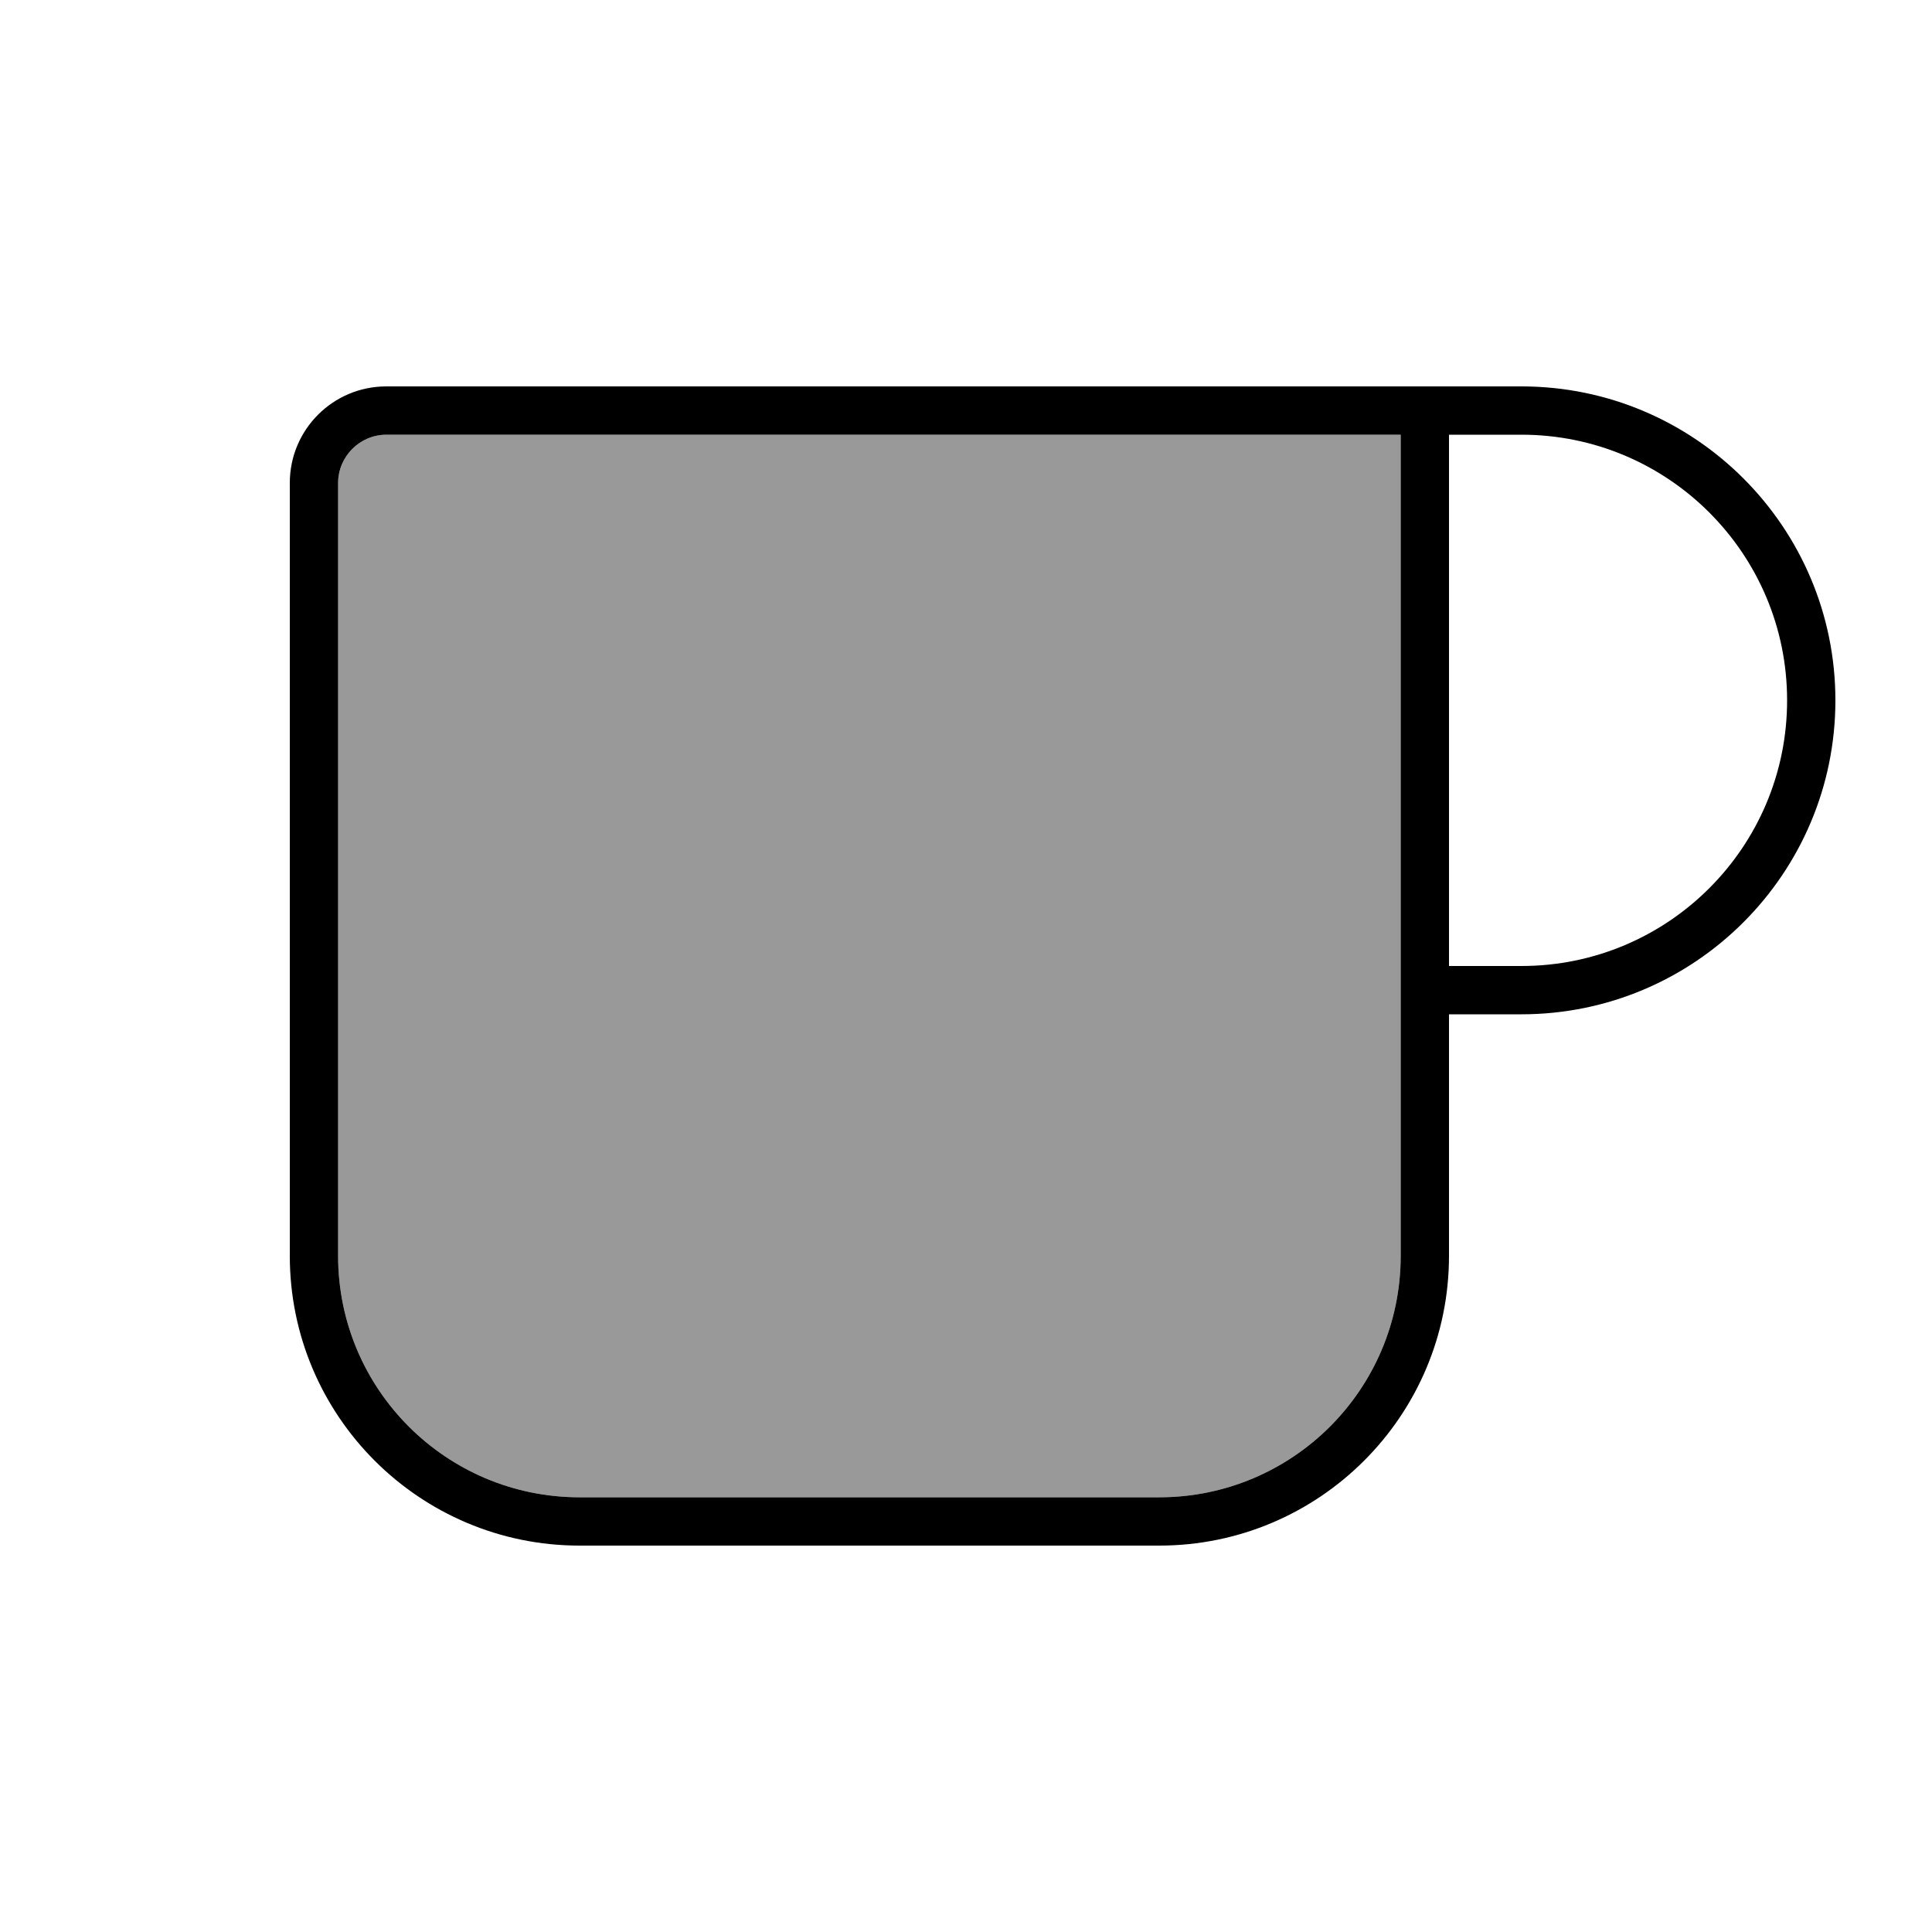
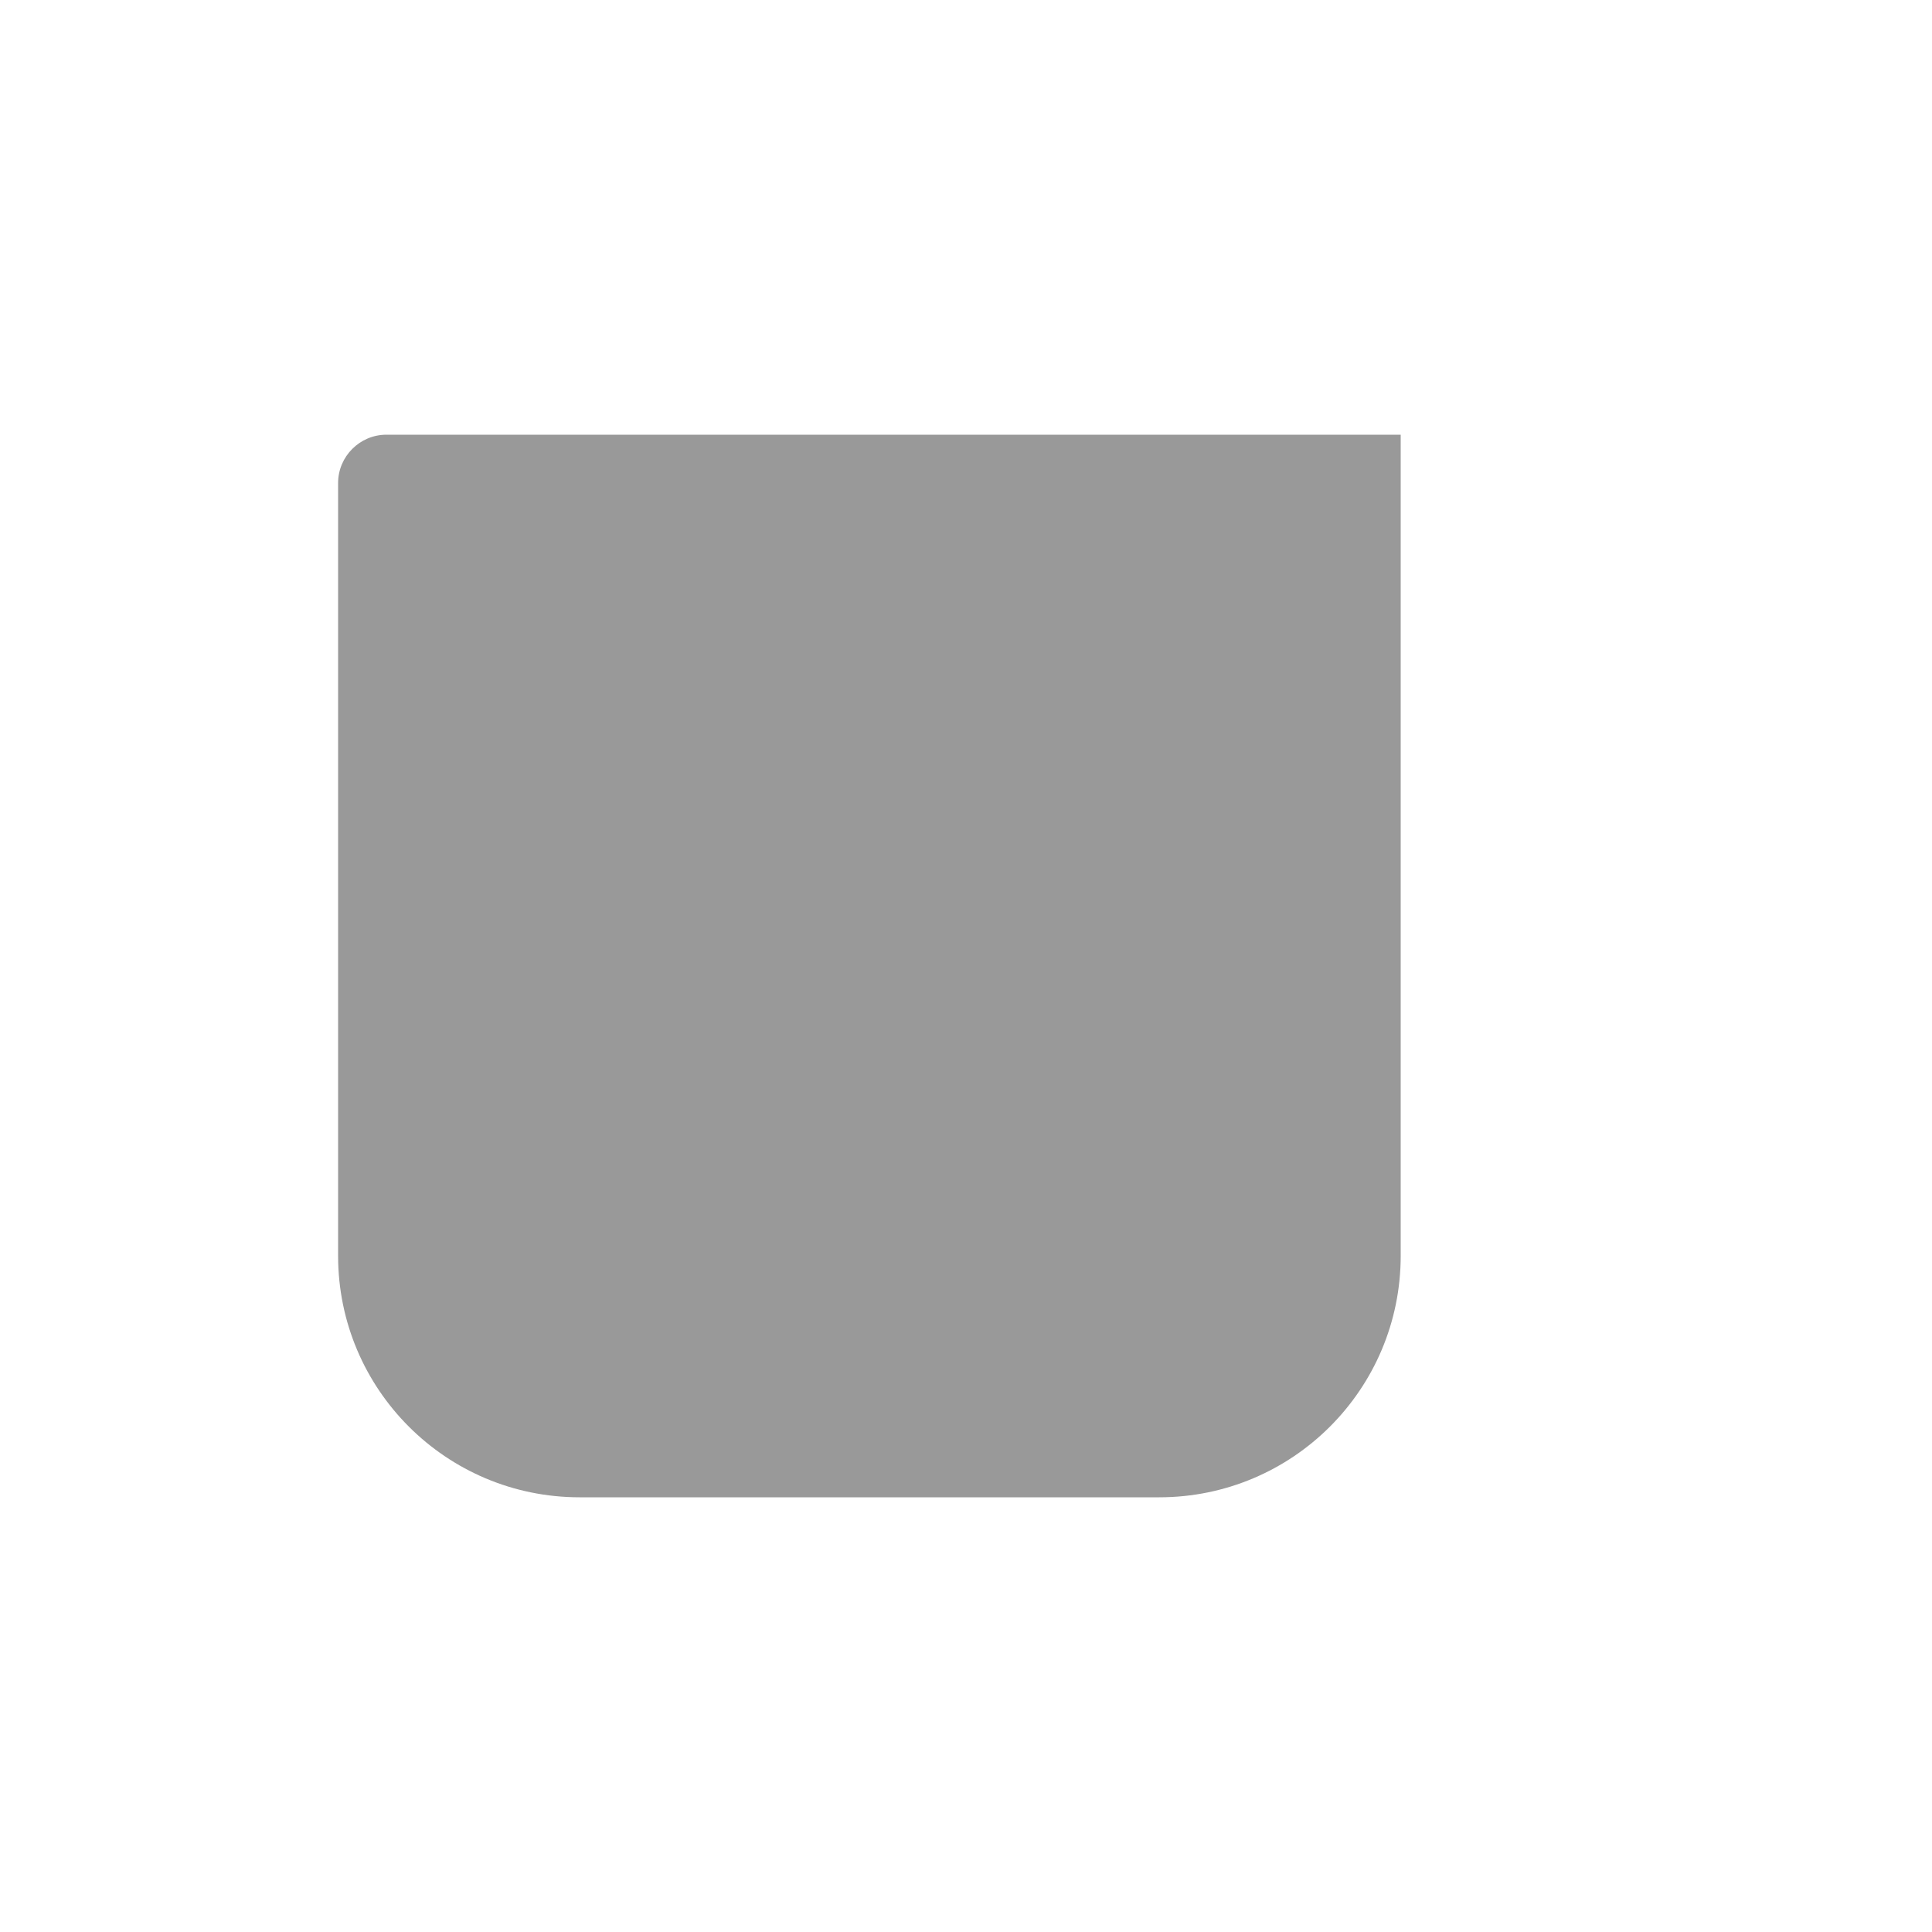
<svg xmlns="http://www.w3.org/2000/svg" viewBox="0 0 640 640">
  <path opacity=".4" fill="currentColor" d="M112 160L112 416C112 460.2 147.8 496 192 496L384 496C428.2 496 464 460.2 464 416L464 144L128 144C119.2 144 112 151.2 112 160z" />
-   <path fill="currentColor" d="M128 144C119.2 144 112 151.2 112 160L112 416C112 460.2 147.8 496 192 496L384 496C428.2 496 464 460.2 464 416L464 144L128 144zM480 144L480 320L504 320C552.6 320 592 280.6 592 232C592 183.4 552.6 144 504 144L480 144zM480 336L480 416C480 469 437 512 384 512L192 512C139 512 96 469 96 416L96 160C96 142.3 110.3 128 128 128L504 128C561.4 128 608 174.6 608 232C608 289.4 561.4 336 504 336L480 336z" />
</svg>